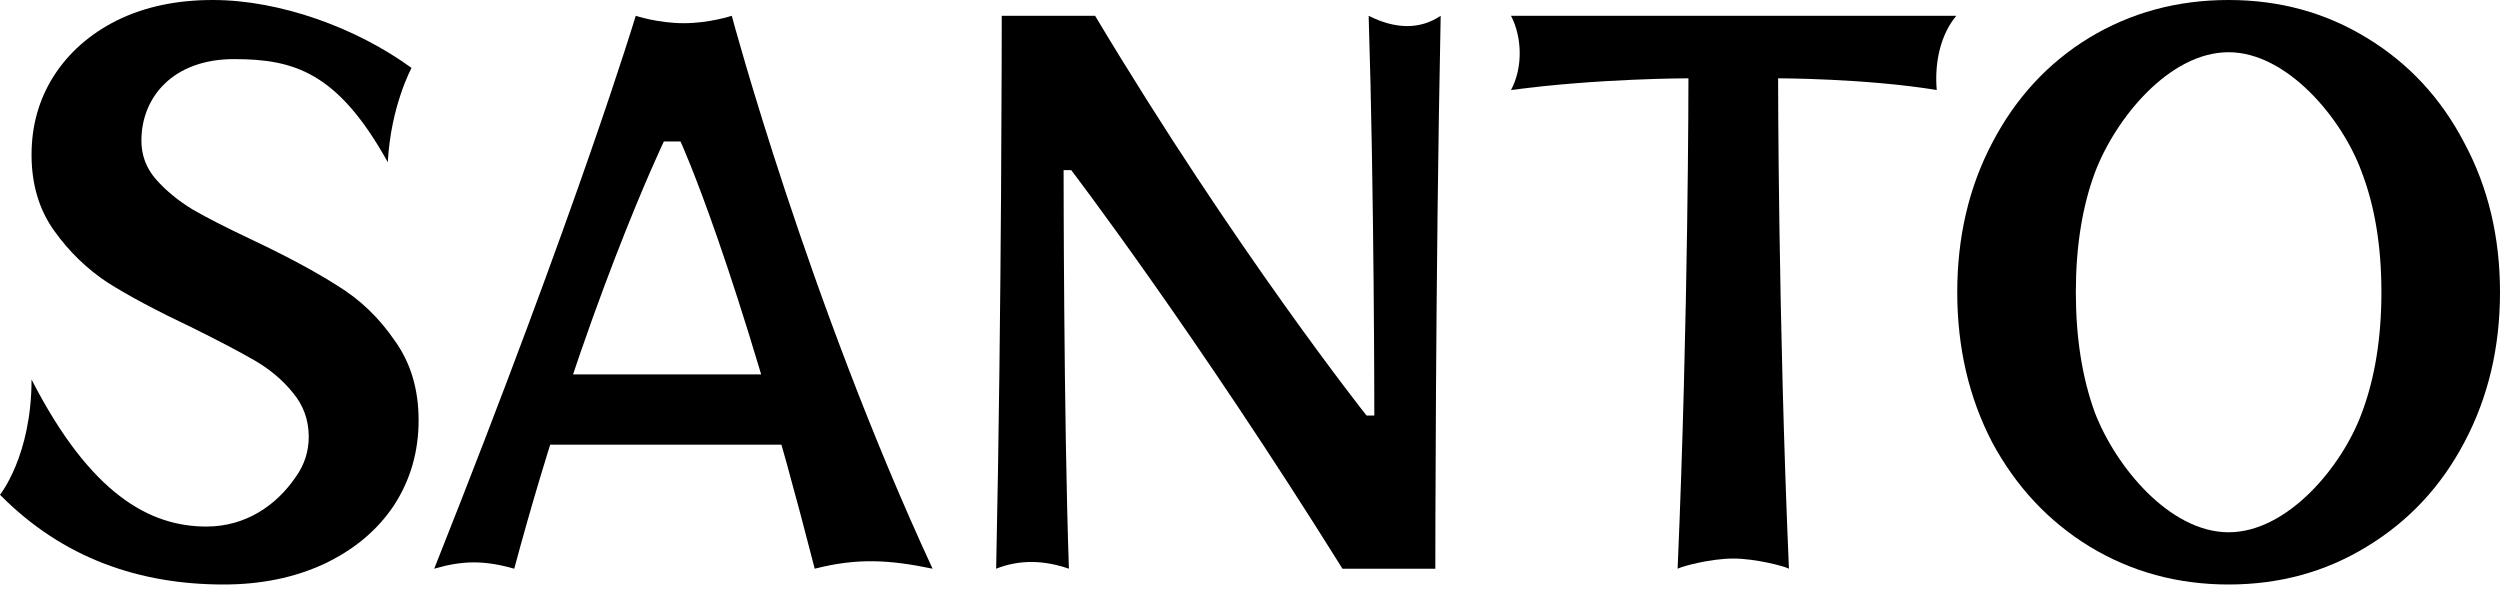
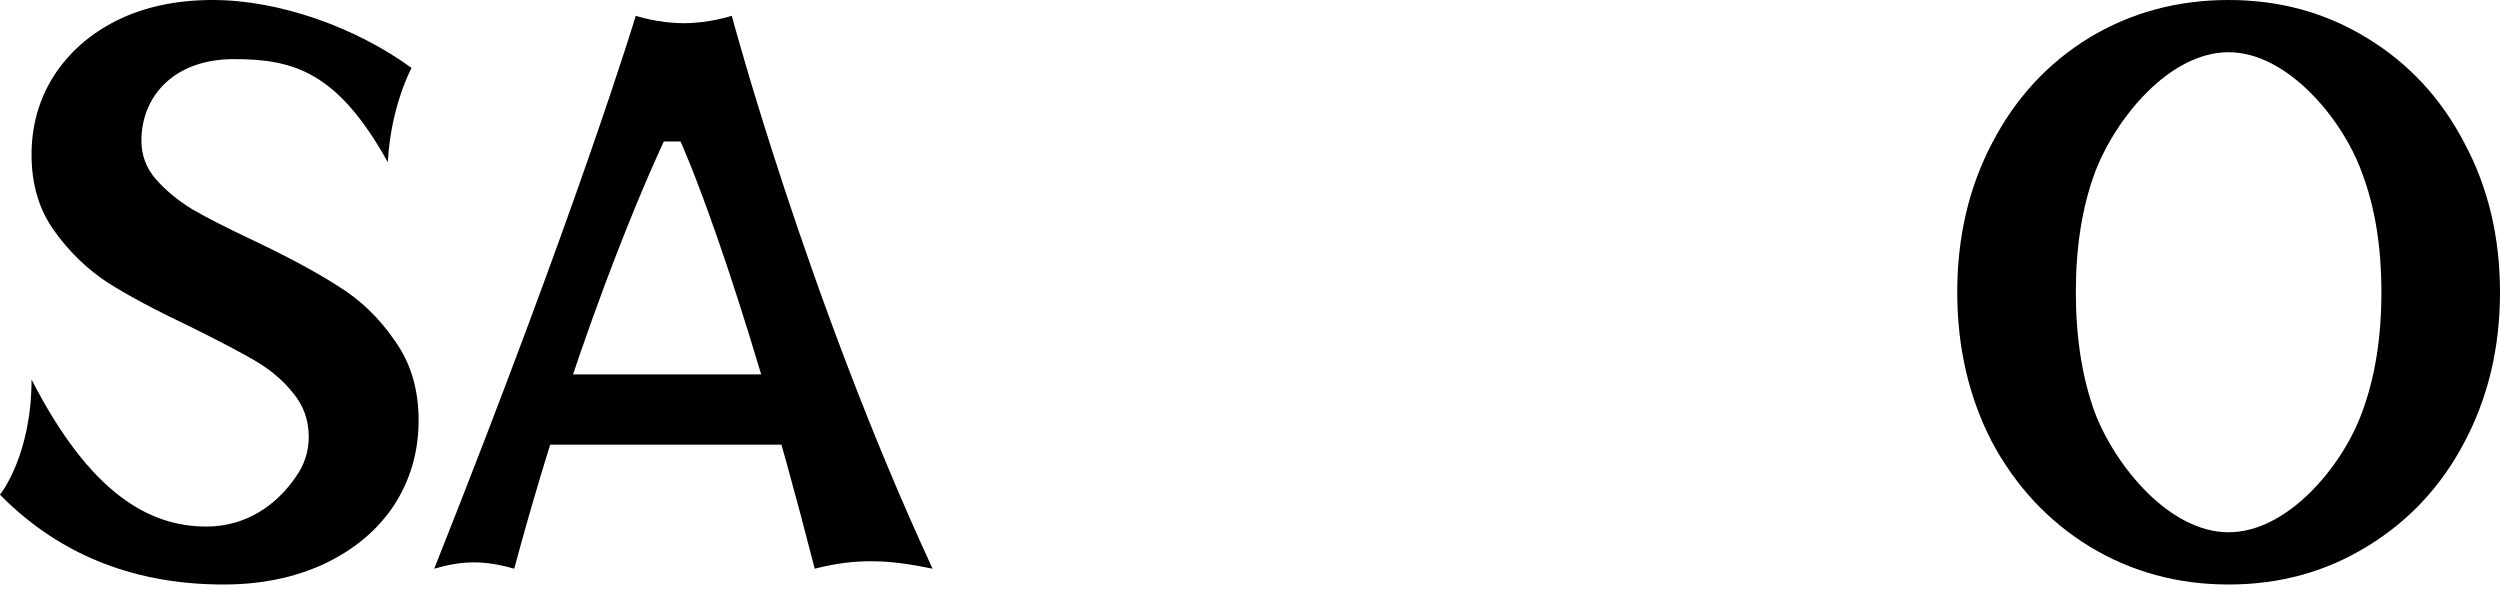
<svg xmlns="http://www.w3.org/2000/svg" width="351" height="83" viewBox="0 0 351 83" fill="none">
  <path d="M31.396 82.064C19.65 82.064 8.841 78.425 0 69.462C0 69.462 4.43 63.99 4.429 53.279C12.719 69.462 21.075 73.928 28.97 73.928C34.591 73.928 38.859 70.874 41.509 66.982C42.735 65.281 43.347 63.396 43.347 61.326C43.347 58.96 42.598 56.89 41.1 55.116C39.67 53.342 37.865 51.826 35.686 50.569C33.507 49.312 30.545 47.76 26.799 45.911C21.965 43.62 18.083 41.549 15.155 39.701C12.226 37.779 9.707 35.339 7.596 32.382C5.485 29.425 4.429 25.876 4.429 21.736C4.429 17.67 5.451 14.01 7.494 10.757C9.605 7.43 12.567 4.806 16.38 2.883C20.262 0.961 24.757 0 29.864 0C39.299 0 50.014 3.883 57.781 9.537C57.781 9.537 54.863 14.885 54.446 22.775C47.433 10.157 41.321 8.299 32.843 8.299C24.365 8.299 19.854 13.577 19.854 19.74C19.854 21.81 20.535 23.621 21.896 25.174C23.258 26.726 24.961 28.131 27.004 29.388C29.047 30.571 31.873 32.012 35.482 33.713C40.317 36.005 44.301 38.149 47.433 40.145C50.566 42.067 53.222 44.618 55.401 47.797C57.648 50.902 58.772 54.635 58.772 58.997C58.772 63.433 57.614 67.425 55.299 70.974C52.983 74.449 49.715 77.184 45.493 79.18C41.339 81.103 36.64 82.064 31.396 82.064Z" fill="black" />
  <path d="M60.963 79.846C81.373 28.521 89.258 2.218 89.258 2.218C89.258 2.218 92.39 3.257 96 3.257C99.61 3.257 102.741 2.218 102.741 2.218C102.741 2.218 113.325 41.822 130.934 79.846C124.846 78.578 120.347 78.325 114.386 79.846C103.352 36.757 95.543 19.861 95.543 19.861H93.206C93.206 19.861 82.037 43.196 72.199 79.846C67.984 78.649 64.969 78.677 60.963 79.846ZM71.995 62.435L75.162 52.565H114.386L117.655 62.435H71.995Z" fill="black" />
-   <path d="M139.86 79.846C140.645 43.19 140.645 2.218 140.645 2.218C140.645 2.218 149.331 2.218 153.752 2.218C173.53 35.252 191.861 58.338 191.861 58.338H192.954C192.954 58.338 192.954 27.219 192.159 2.218C195.864 4.084 199.308 4.203 202.272 2.218C201.52 38.641 201.52 79.846 201.52 79.846C201.52 79.846 192.954 79.846 188.482 79.846C167.69 46.531 150.4 23.886 150.4 23.886H149.331C149.331 23.886 149.331 58.186 150.074 79.846C146.686 78.677 143.262 78.5 139.86 79.846Z" fill="black" />
-   <path d="M235.537 79.846C237.057 44.599 237.057 10.995 237.057 10.995C237.057 10.995 224.371 10.995 212.145 12.642C213.811 9.542 213.739 5.277 212.145 2.218H274.66C272.481 4.831 271.579 8.718 271.919 12.642C261.888 10.995 249.646 10.995 249.646 10.995C249.646 10.995 249.646 44.599 251.166 79.846C250.489 79.478 246.446 78.42 243.351 78.42C240.257 78.42 236.314 79.454 235.537 79.846Z" fill="black" />
  <path d="M312.899 82.064C305.749 82.064 299.245 80.289 293.389 76.741C287.6 73.192 283.038 68.313 279.701 62.102C276.432 55.818 274.798 48.795 274.798 41.032C274.798 33.269 276.432 26.283 279.701 20.072C282.97 13.788 287.498 8.872 293.286 5.323C299.143 1.774 305.68 0 312.899 0C320.049 0 326.519 1.774 332.307 5.323C338.163 8.872 342.726 13.788 345.995 20.072C349.332 26.283 351 33.269 351 41.032C351 48.795 349.332 55.818 345.995 62.102C342.726 68.313 338.163 73.192 332.307 76.741C326.519 80.289 320.049 82.064 312.899 82.064ZM312.899 74.731C321.111 74.731 328.789 65.607 331.592 57.999C333.431 53.12 334.35 47.464 334.35 41.032C334.35 34.6 333.431 28.981 331.592 24.175C328.839 16.588 321.079 7.332 312.899 7.332C304.562 7.332 296.99 16.625 294.104 24.286C292.333 29.092 291.448 34.674 291.448 41.032C291.448 47.39 292.333 53.009 294.104 57.888C297.015 65.496 304.615 74.731 312.899 74.731Z" fill="black" />
</svg>